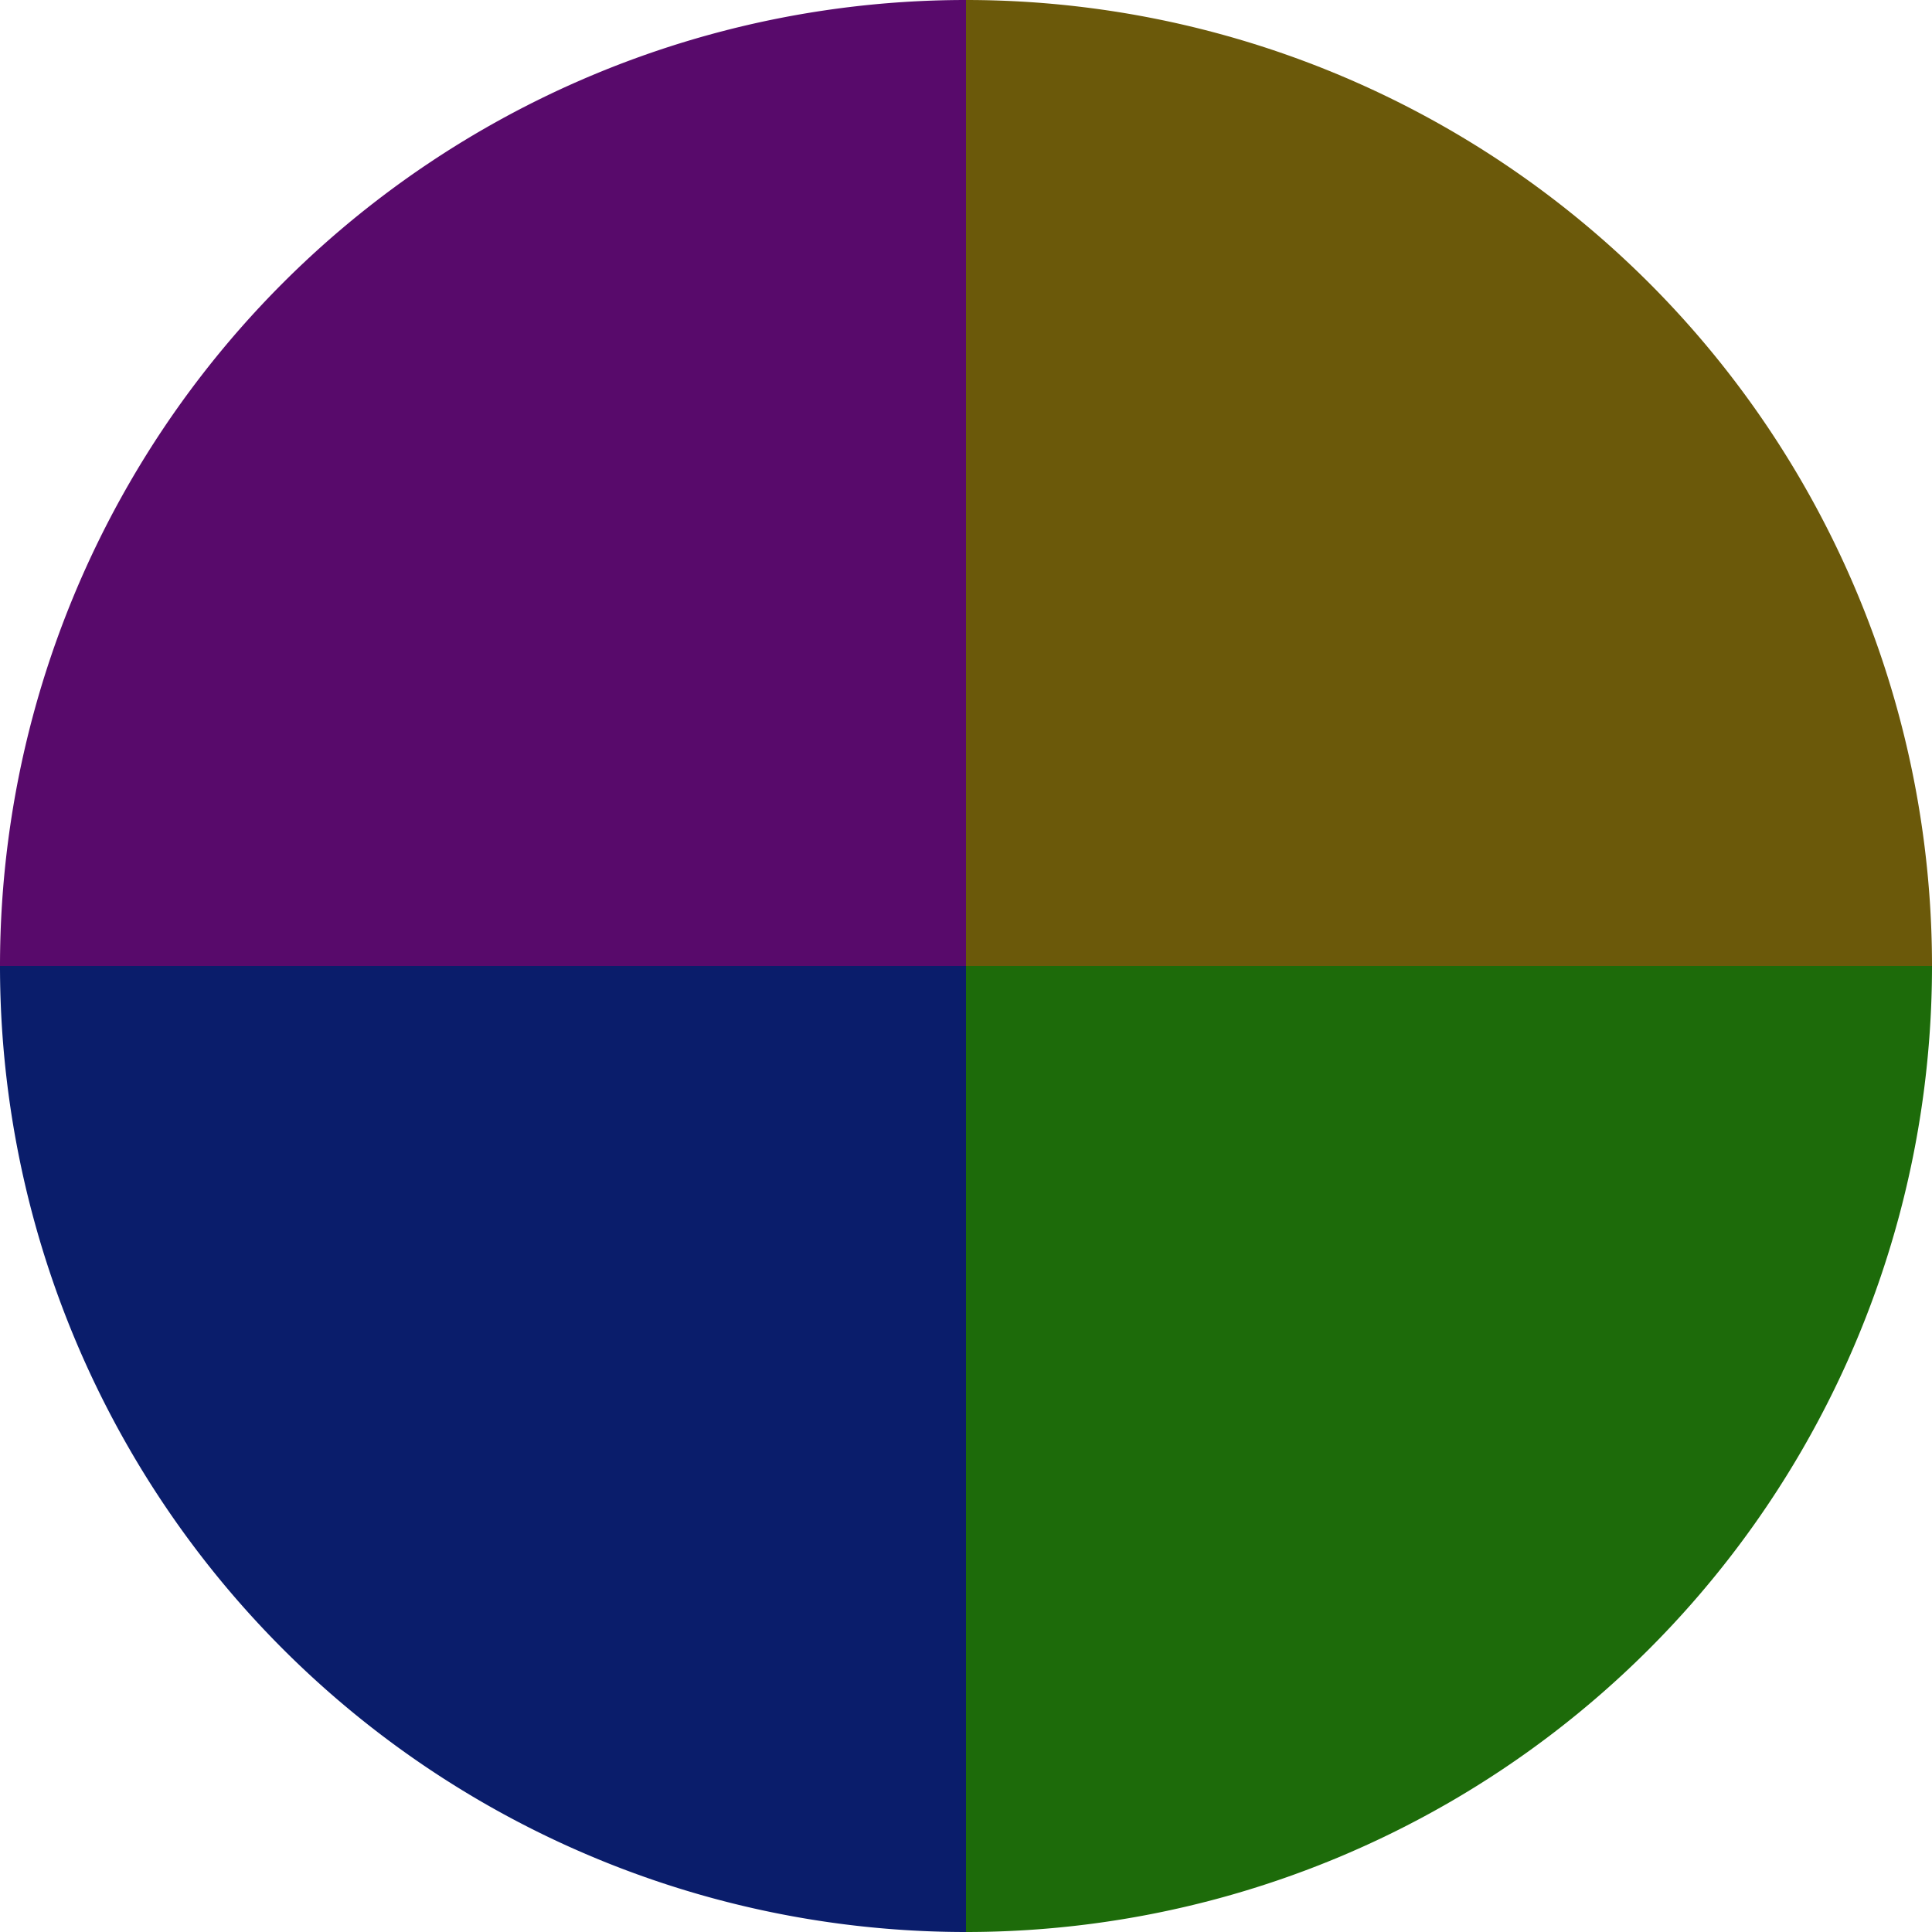
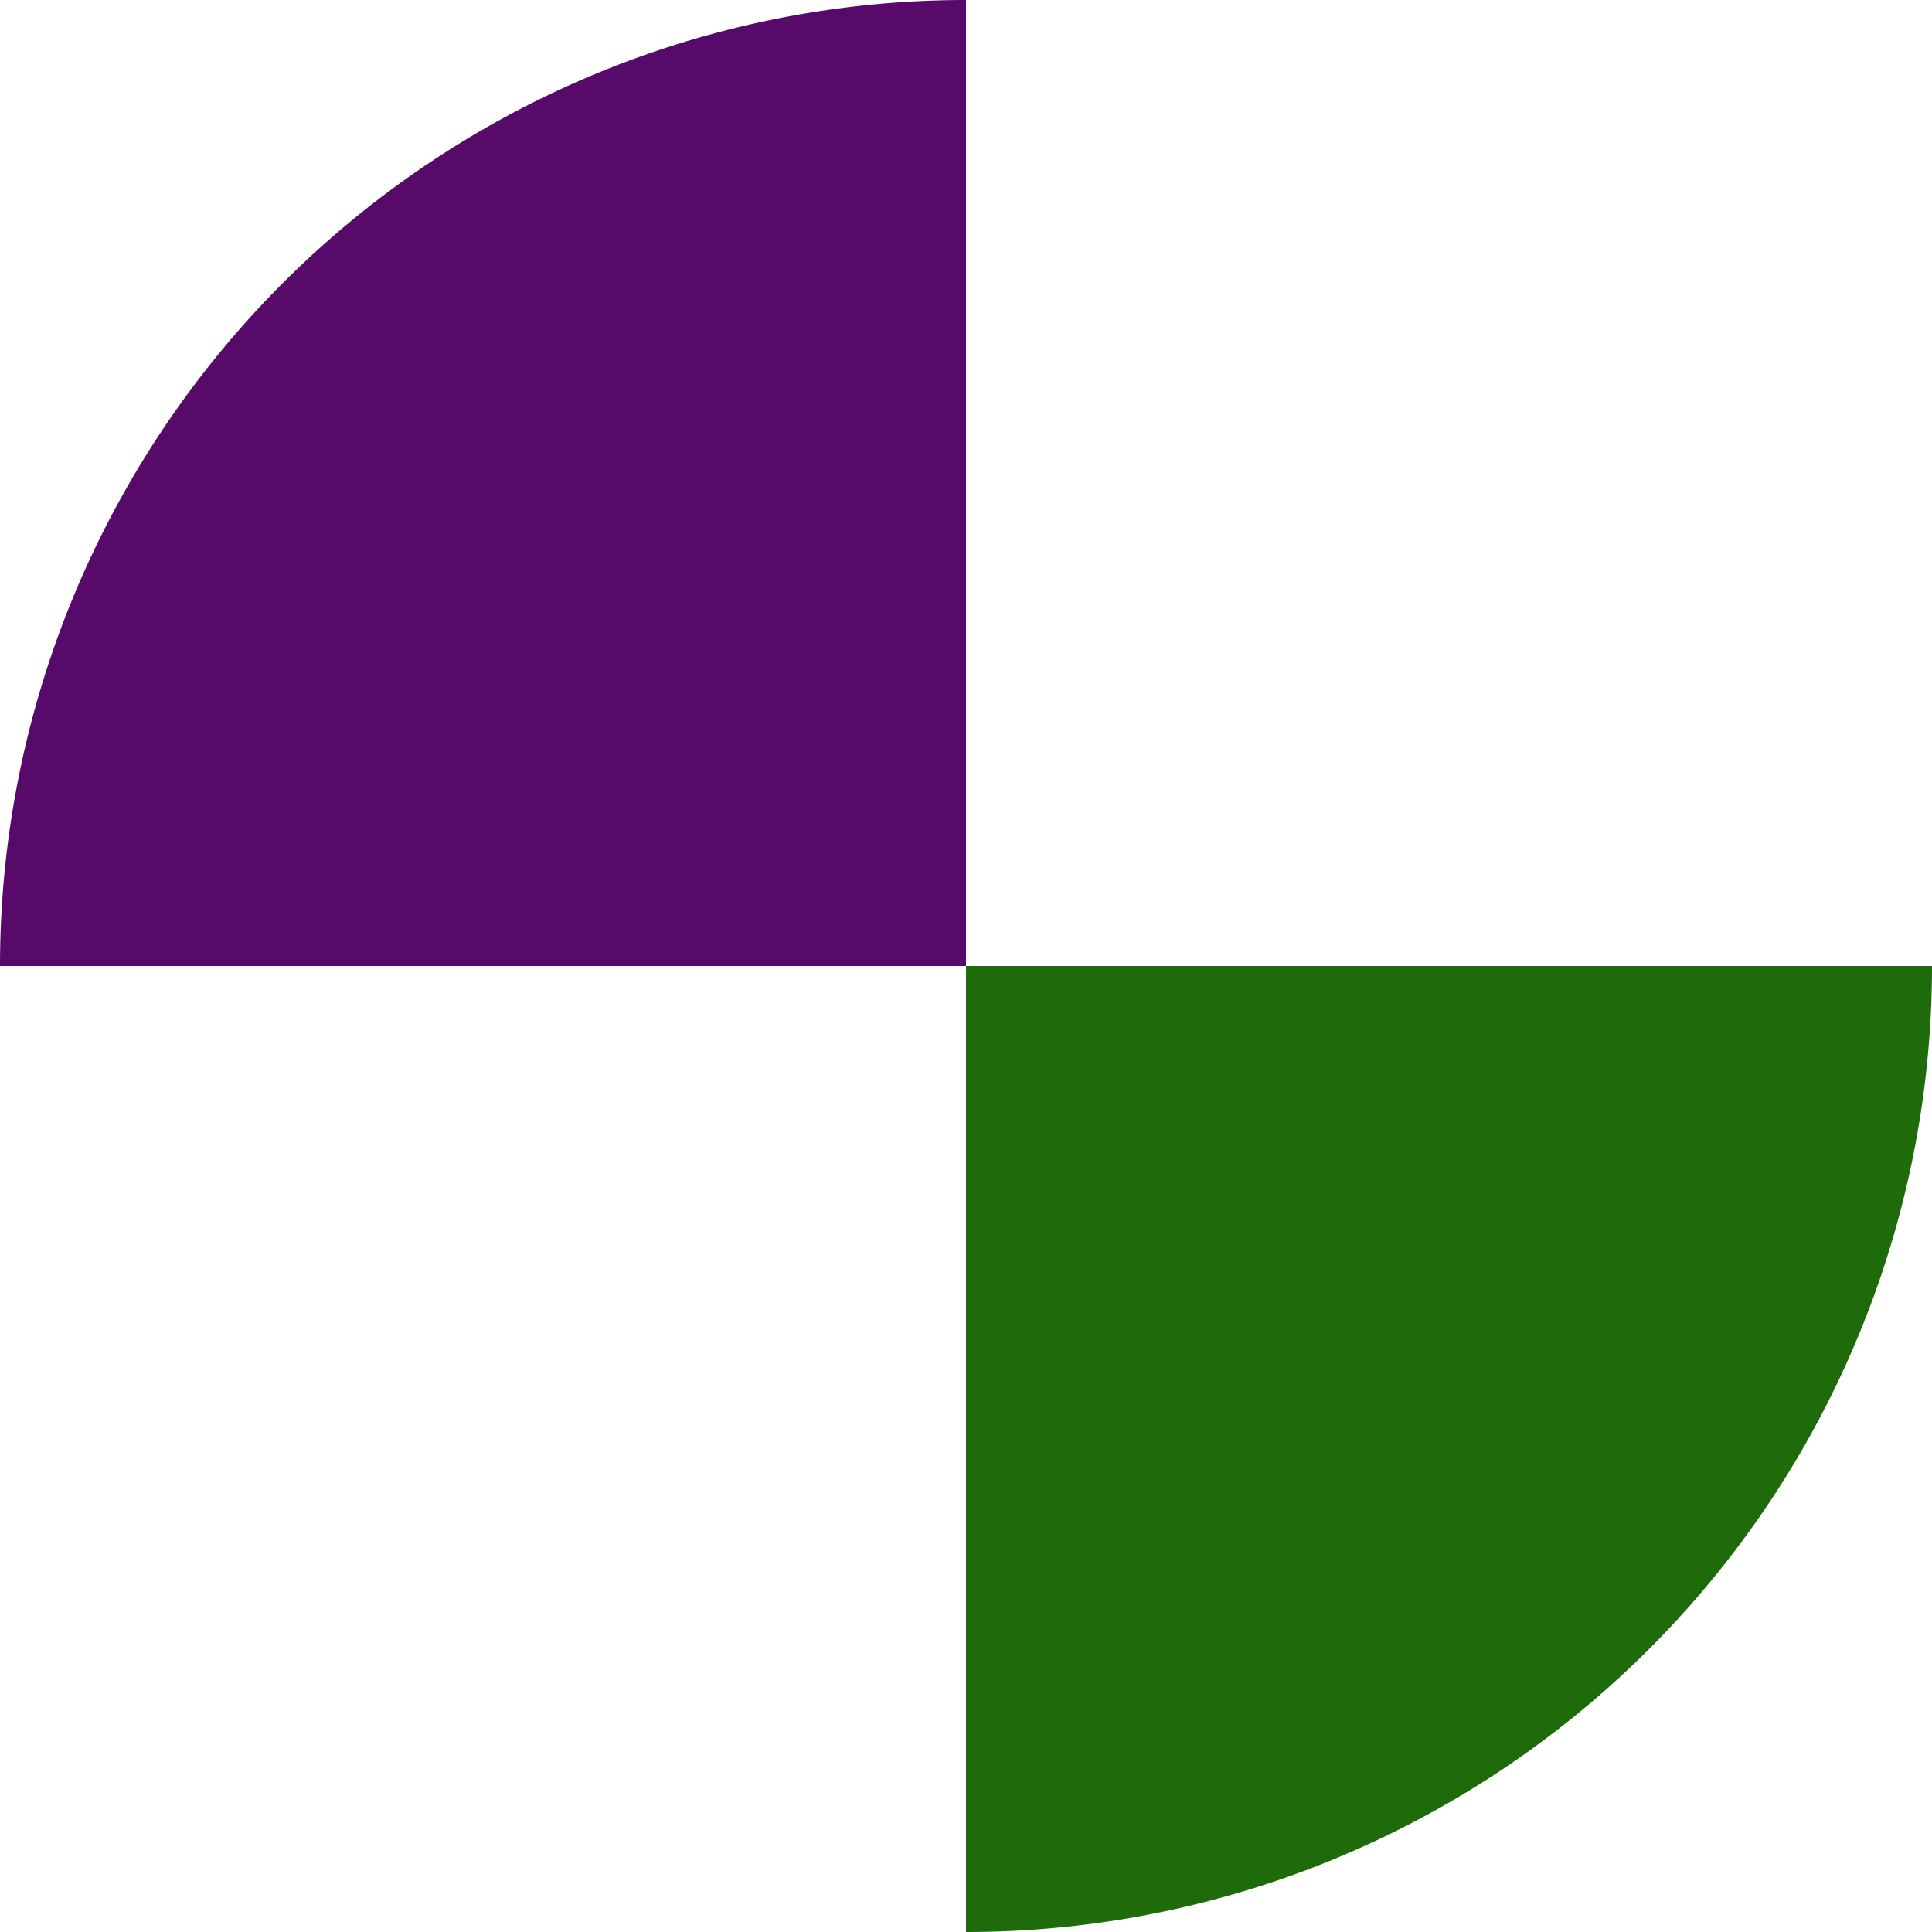
<svg xmlns="http://www.w3.org/2000/svg" width="500" height="500" viewBox="-1 -1 2 2">
-   <path d="M 0 -1               A 1,1 0 0,1 1 0             L 0,0              z" fill="#6b590a" />
  <path d="M 1 0               A 1,1 0 0,1 0 1             L 0,0              z" fill="#1d6b0a" />
-   <path d="M 0 1               A 1,1 0 0,1 -1 0             L 0,0              z" fill="#0a1d6b" />
  <path d="M -1 0               A 1,1 0 0,1 -0 -1             L 0,0              z" fill="#580a6b" />
</svg>